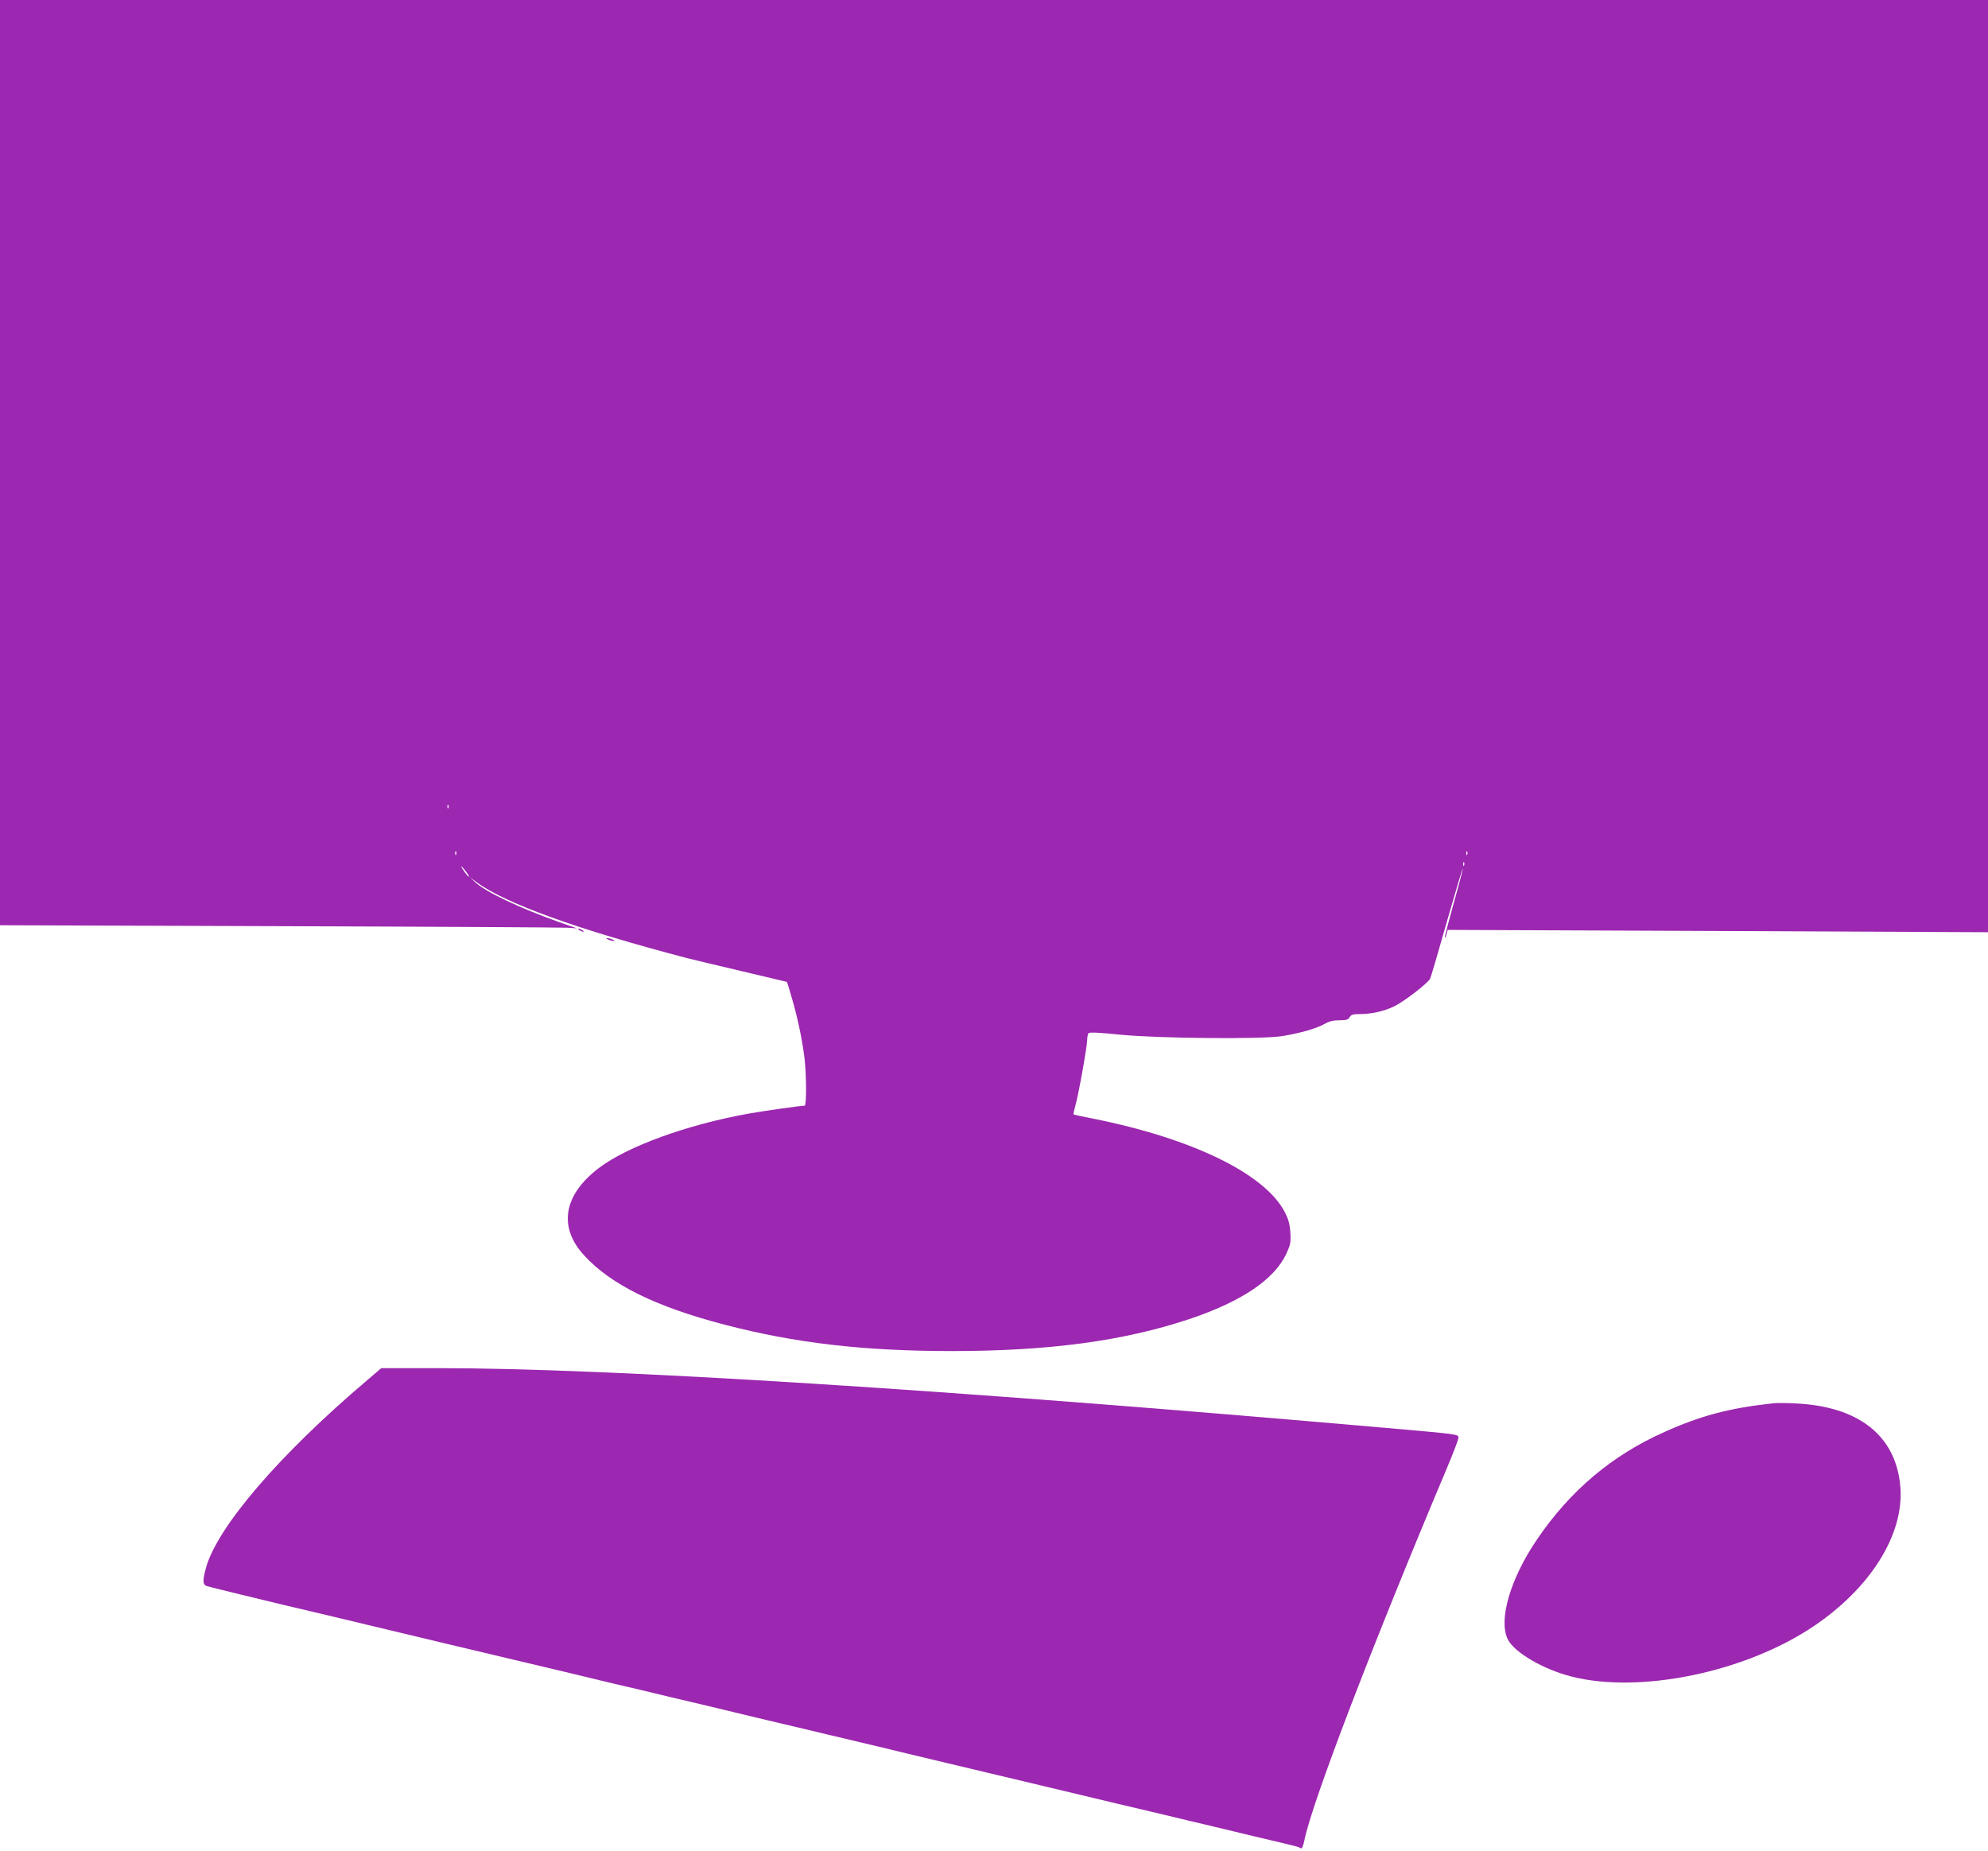
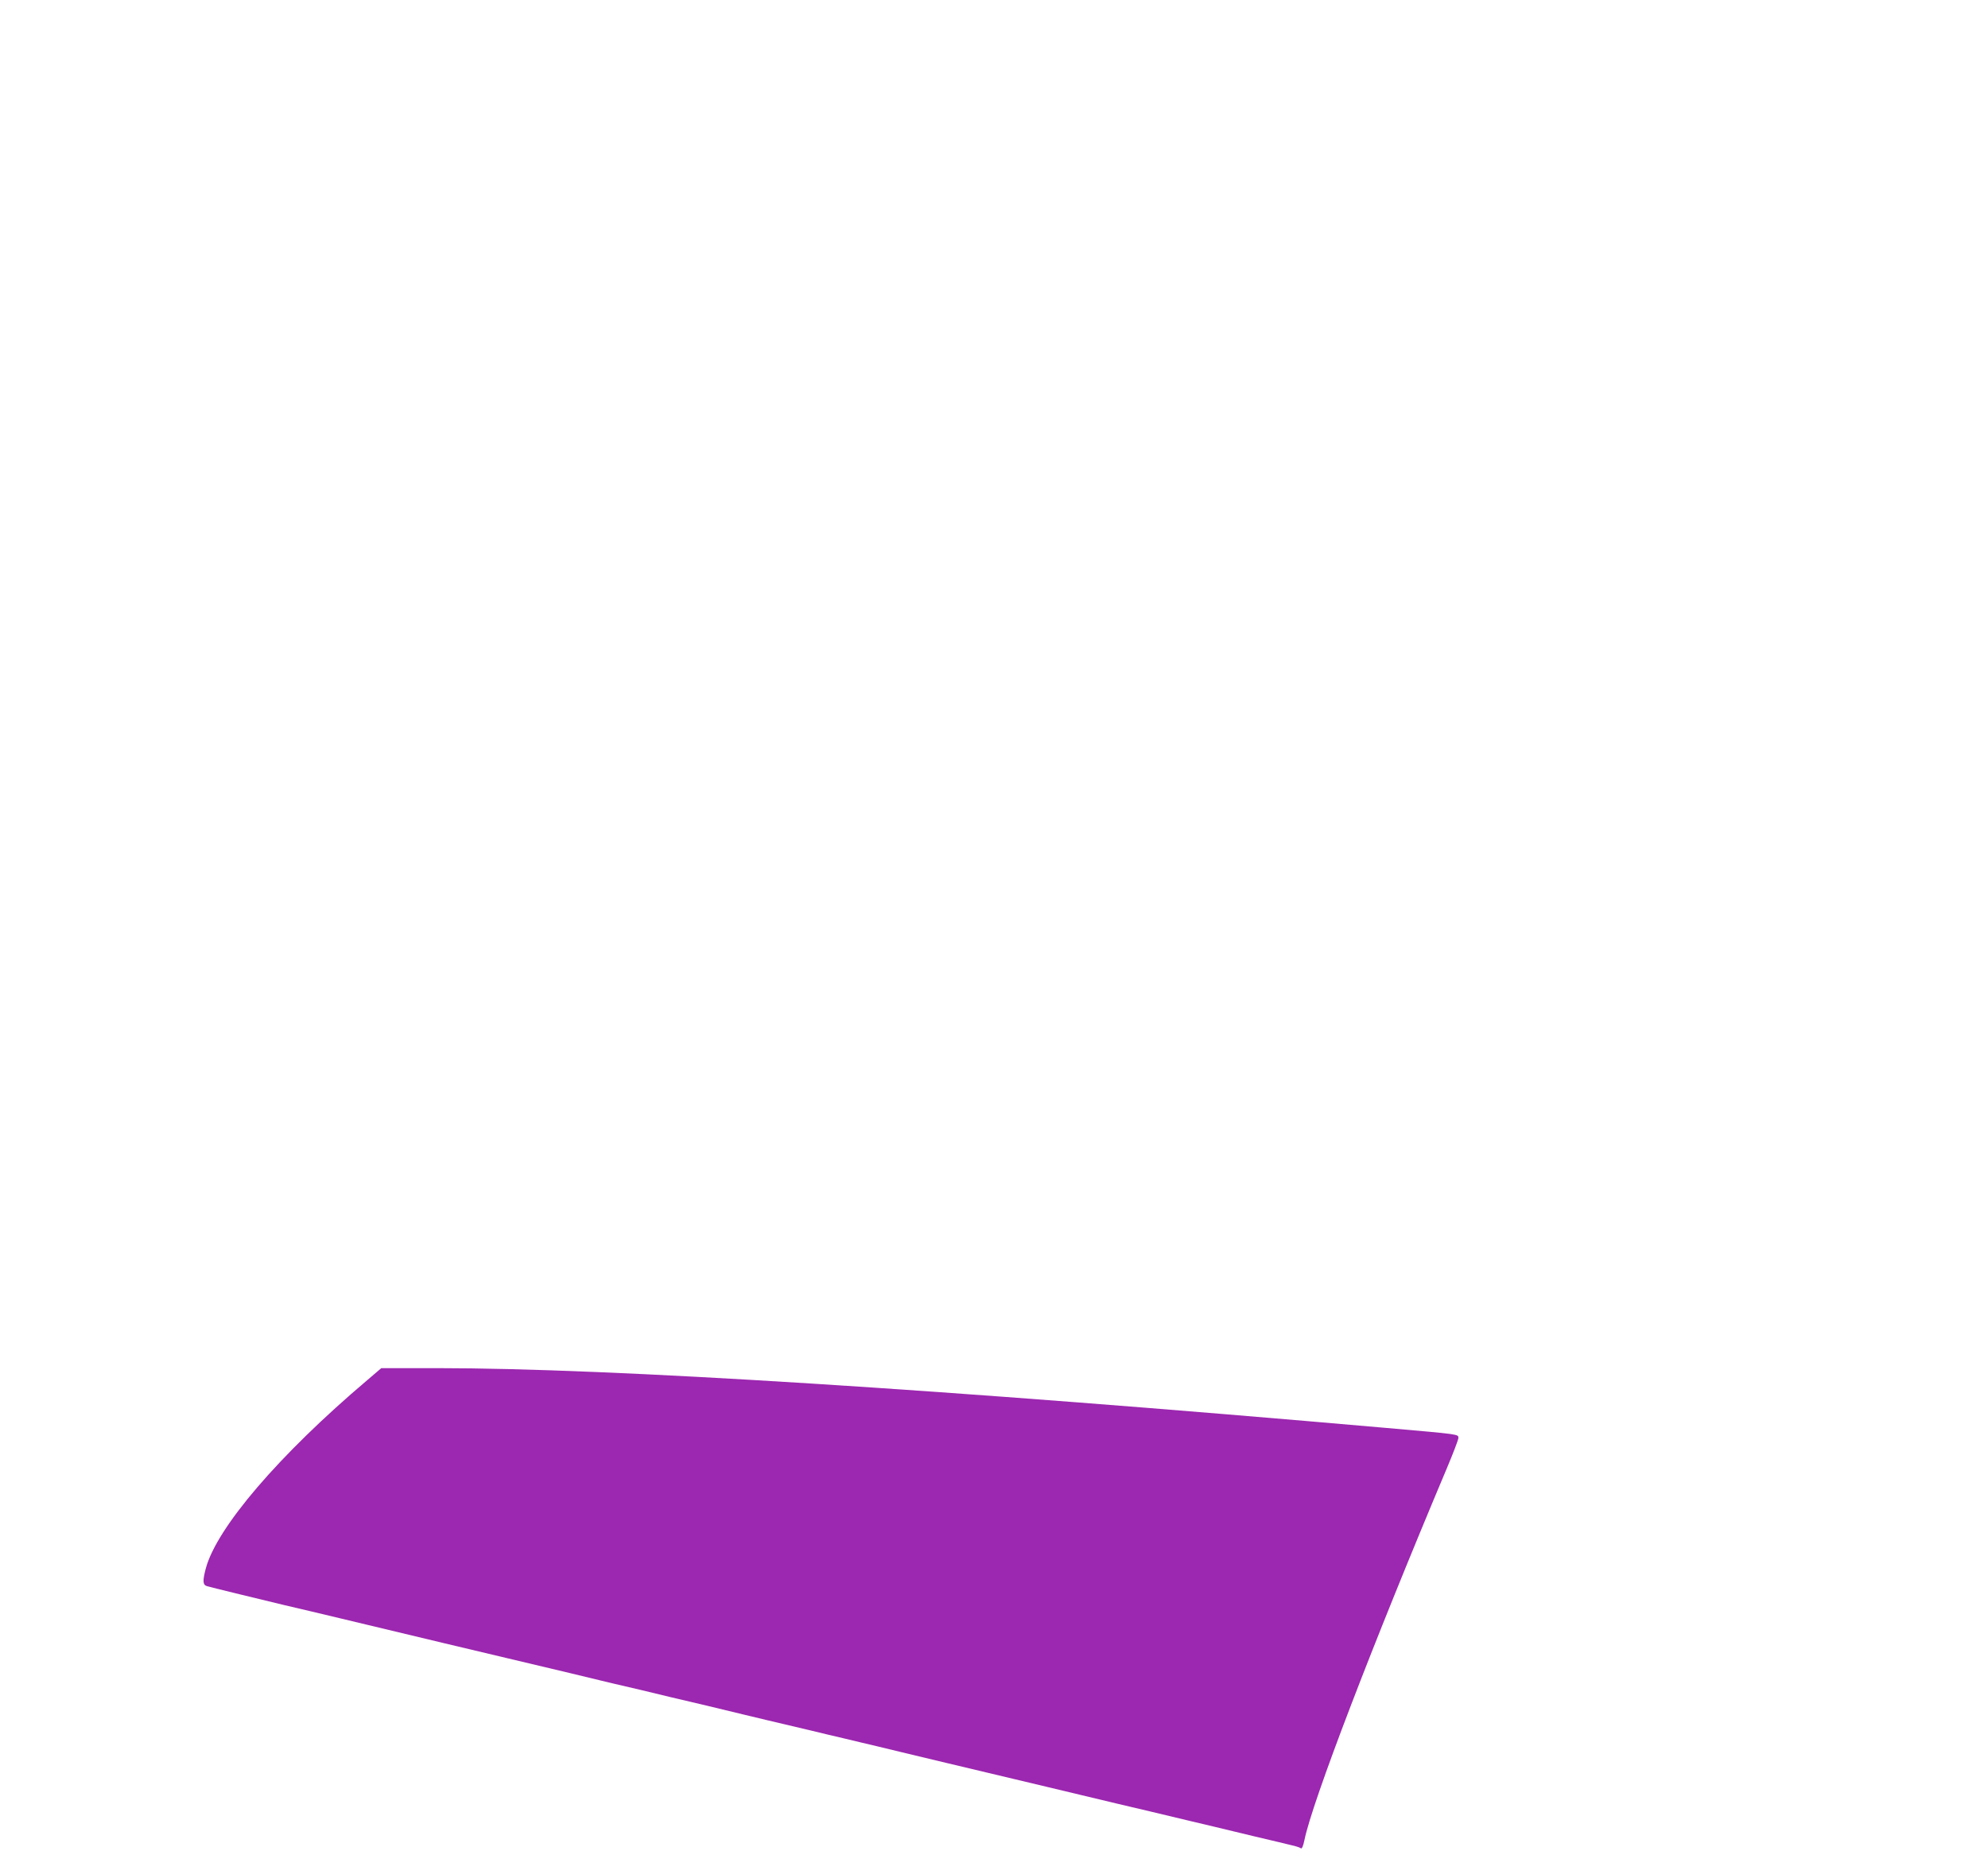
<svg xmlns="http://www.w3.org/2000/svg" version="1.0" width="1280pt" height="1192pt" viewBox="0 0 1280 1192" preserveAspectRatio="xMidYMid meet">
  <g transform="translate(0,1192) scale(0.1,-0.1)" fill="#9c27b0" stroke="none">
-     <path d="M0 8941 l0 -2979 1798 -6 c988 -3 1824 -8 1857 -10 l60 -4 -120 42 c-250 89 -464 191 -533 253 l-37 34 45 -33 c187 -137 652 -304 1355 -488 44 -11 206 -50 360 -86 154 -36 281 -67 282 -67 1 -1 15 -47 31 -102 37 -125 68 -273 82 -390 13 -114 13 -305 1 -305 -27 0 -260 -33 -361 -51 -395 -71 -779 -210 -965 -351 -227 -173 -262 -379 -94 -562 172 -188 462 -331 904 -446 455 -119 898 -170 1464 -170 626 0 1104 65 1526 205 338 113 549 255 627 421 27 59 30 73 26 138 -4 57 -12 85 -38 135 -131 245 -595 470 -1229 597 -68 13 -126 26 -128 28 -3 2 3 28 11 57 20 68 76 382 76 423 0 17 4 36 8 42 5 8 62 6 207 -9 251 -24 909 -30 1040 -9 117 19 224 50 272 78 30 17 56 24 97 24 45 0 57 4 66 20 9 16 21 20 64 20 78 0 153 17 221 49 62 29 218 149 233 179 5 9 53 173 107 364 55 191 101 346 103 344 2 -2 -24 -102 -58 -221 -33 -120 -59 -219 -57 -222 3 -2 8 8 11 23 l7 26 1739 -7 1740 -8 0 3002 0 3001 -6400 0 -6400 0 0 -2979z m2887 -2223 c-3 -8 -6 -5 -6 6 -1 11 2 17 5 13 3 -3 4 -12 1 -19z m50 -300 c-3 -8 -6 -5 -6 6 -1 11 2 17 5 13 3 -3 4 -12 1 -19z m6510 0 c-3 -8 -6 -5 -6 6 -1 11 2 17 5 13 3 -3 4 -12 1 -19z m-20 -70 c-3 -8 -6 -5 -6 6 -1 11 2 17 5 13 3 -3 4 -12 1 -19z m-6407 -72 c0 -6 -11 5 -25 24 -14 19 -25 36 -25 39 0 10 49 -53 50 -63z" />
-     <path d="M3730 5930 c8 -5 20 -10 25 -10 6 0 3 5 -5 10 -8 5 -19 10 -25 10 -5 0 -3 -5 5 -10z" />
-     <path d="M3915 5870 c11 -5 27 -9 35 -9 9 0 8 4 -5 9 -11 5 -27 9 -35 9 -9 0 -8 -4 5 -9z" />
    <path d="M2365 3033 c-569 -482 -970 -951 -1040 -1213 -21 -80 -20 -106 8 -114 27 -8 302 -75 502 -123 83 -19 242 -57 355 -84 323 -77 440 -105 660 -158 113 -27 304 -72 425 -101 121 -29 301 -72 400 -95 99 -24 218 -53 265 -64 47 -11 133 -31 193 -45 110 -27 240 -58 420 -100 56 -14 161 -39 232 -56 121 -29 170 -41 438 -104 56 -14 150 -36 210 -50 59 -14 153 -37 210 -50 56 -14 161 -39 232 -56 72 -17 175 -42 230 -55 149 -35 297 -71 420 -100 61 -14 155 -37 210 -50 55 -13 159 -38 230 -55 72 -17 175 -42 230 -55 55 -13 148 -35 208 -49 266 -64 327 -78 407 -97 47 -11 168 -40 270 -65 102 -24 208 -49 235 -56 28 -6 55 -15 61 -20 6 -5 15 14 23 54 50 245 438 1258 920 2401 39 93 71 177 71 187 0 25 13 23 -465 65 -2843 249 -4995 385 -6110 385 l-360 0 -90 -77z" />
-     <path d="M11420 2884 c-285 -31 -466 -79 -701 -184 -340 -151 -610 -379 -824 -695 -172 -253 -249 -520 -186 -643 43 -84 229 -192 409 -238 440 -112 1114 27 1552 319 371 247 589 593 566 899 -26 331 -266 523 -679 541 -56 3 -118 3 -137 1z" />
  </g>
</svg>